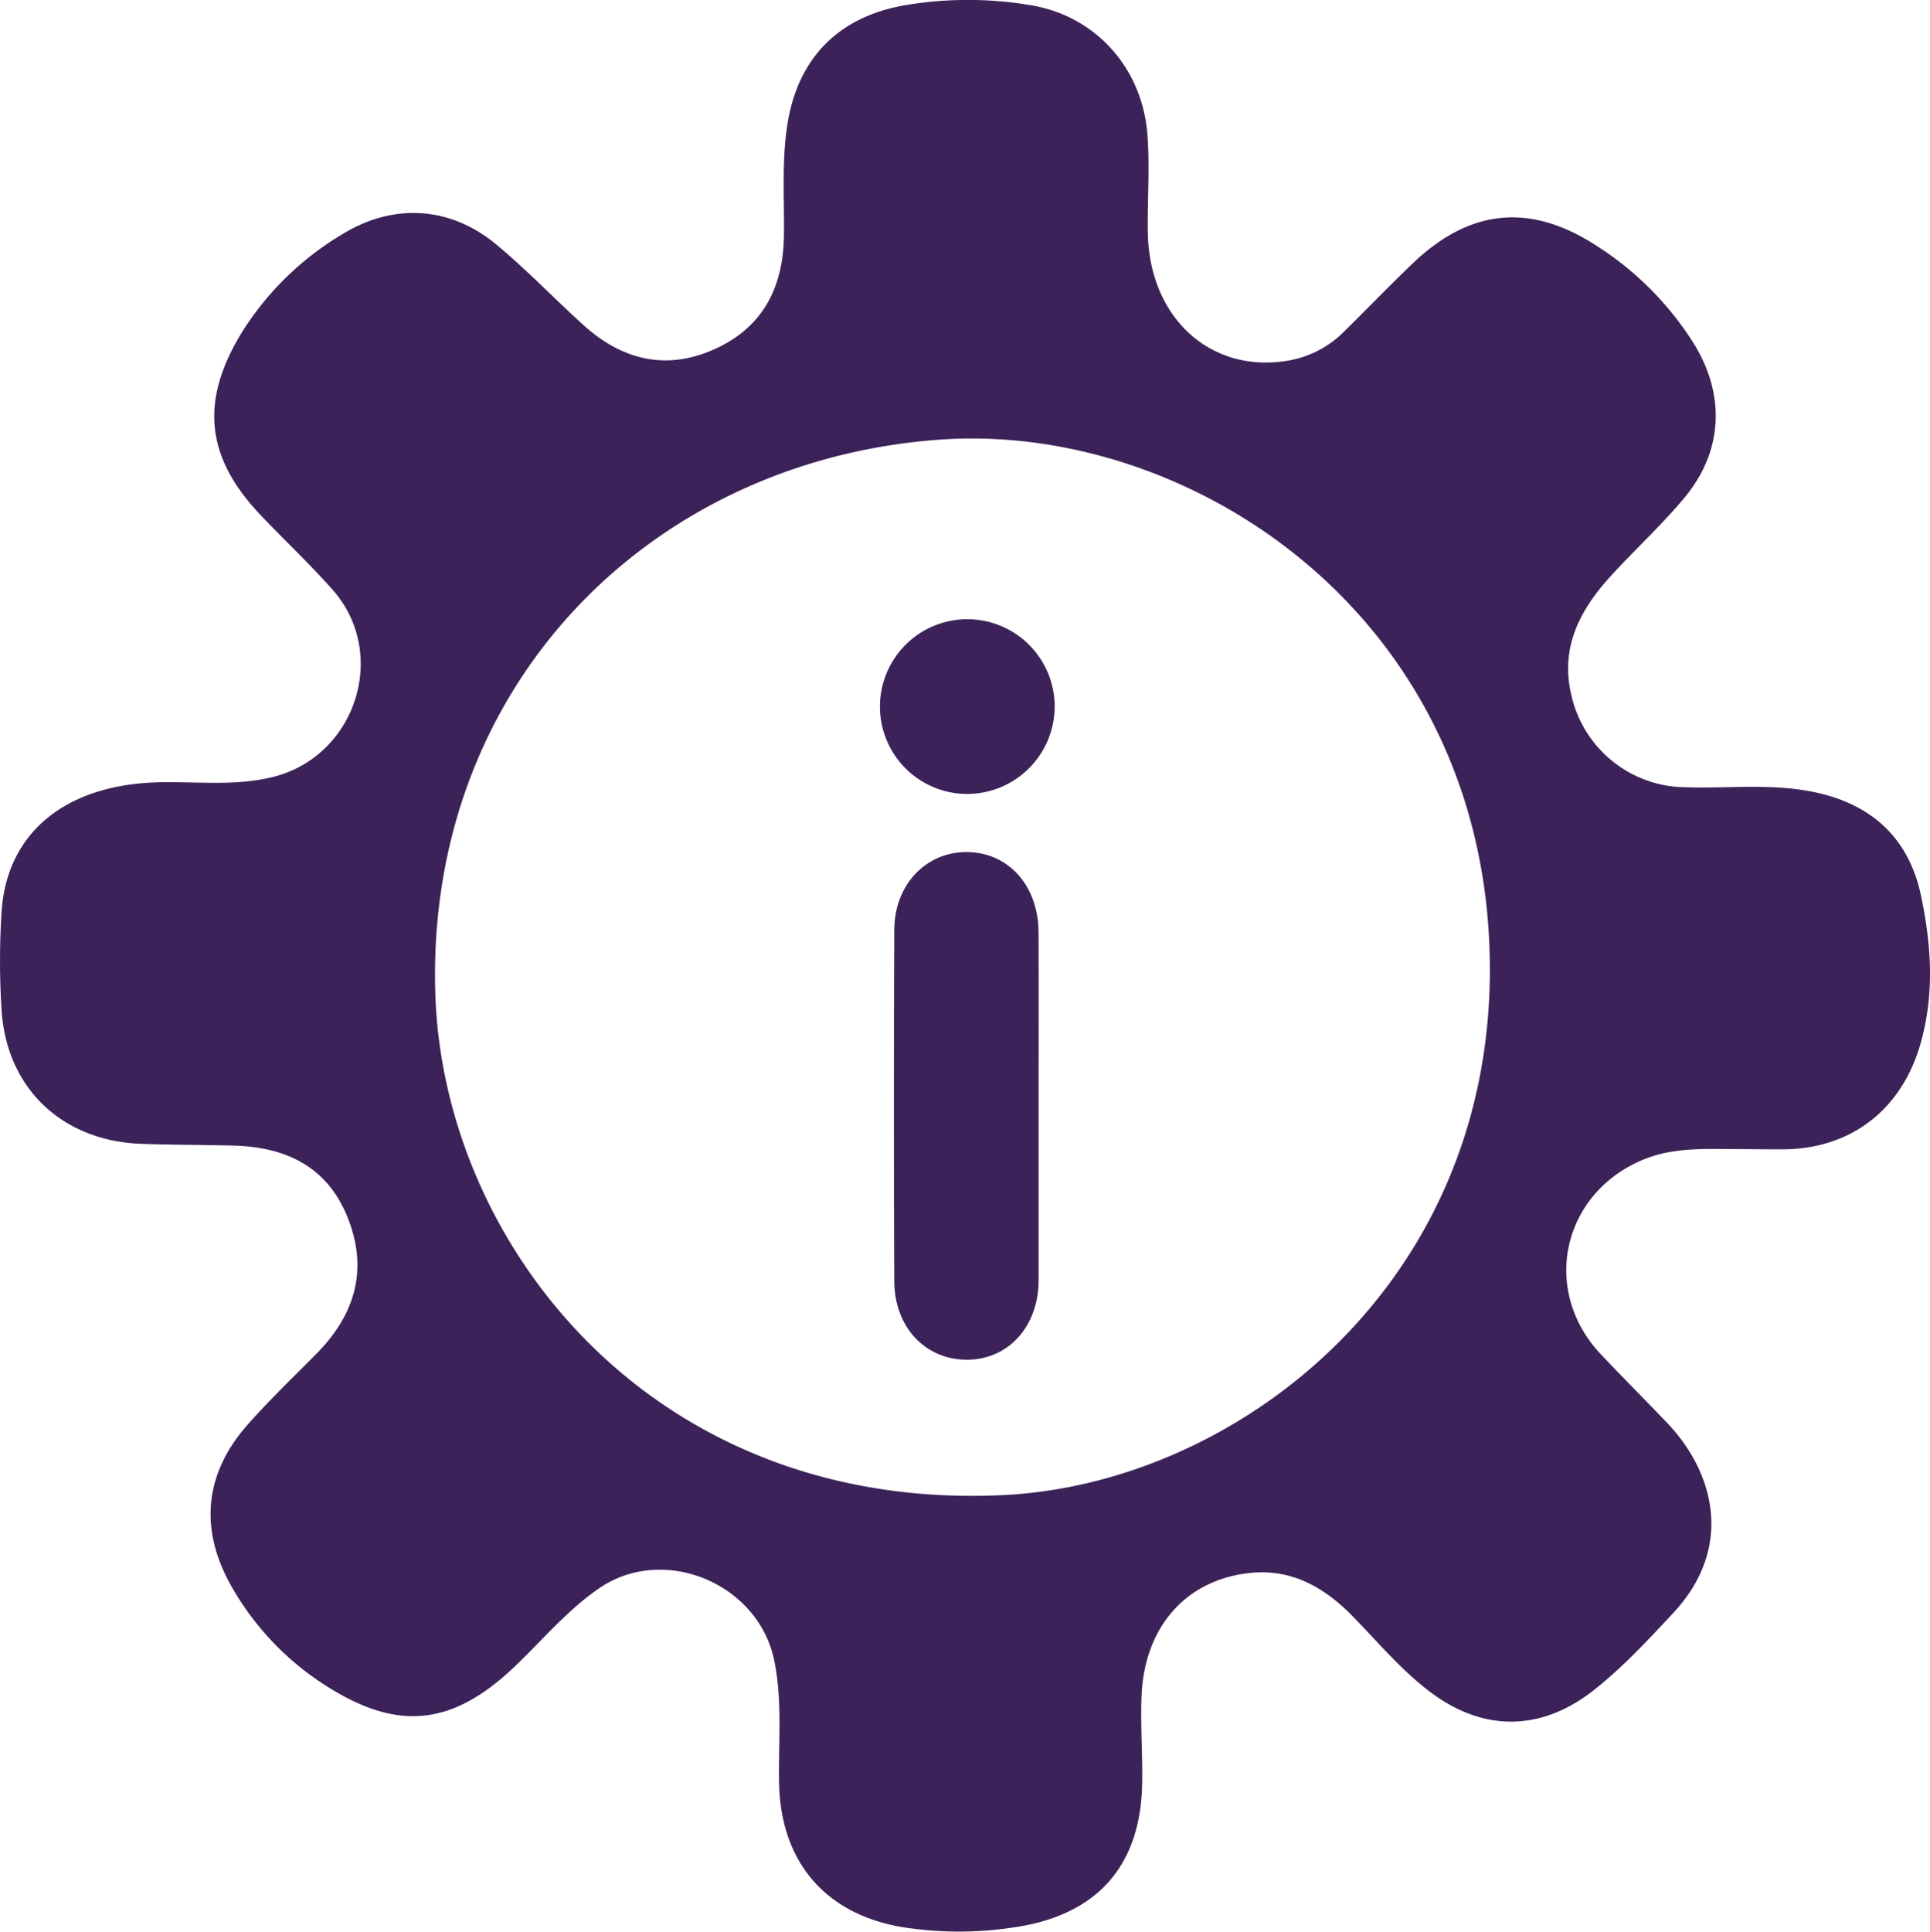
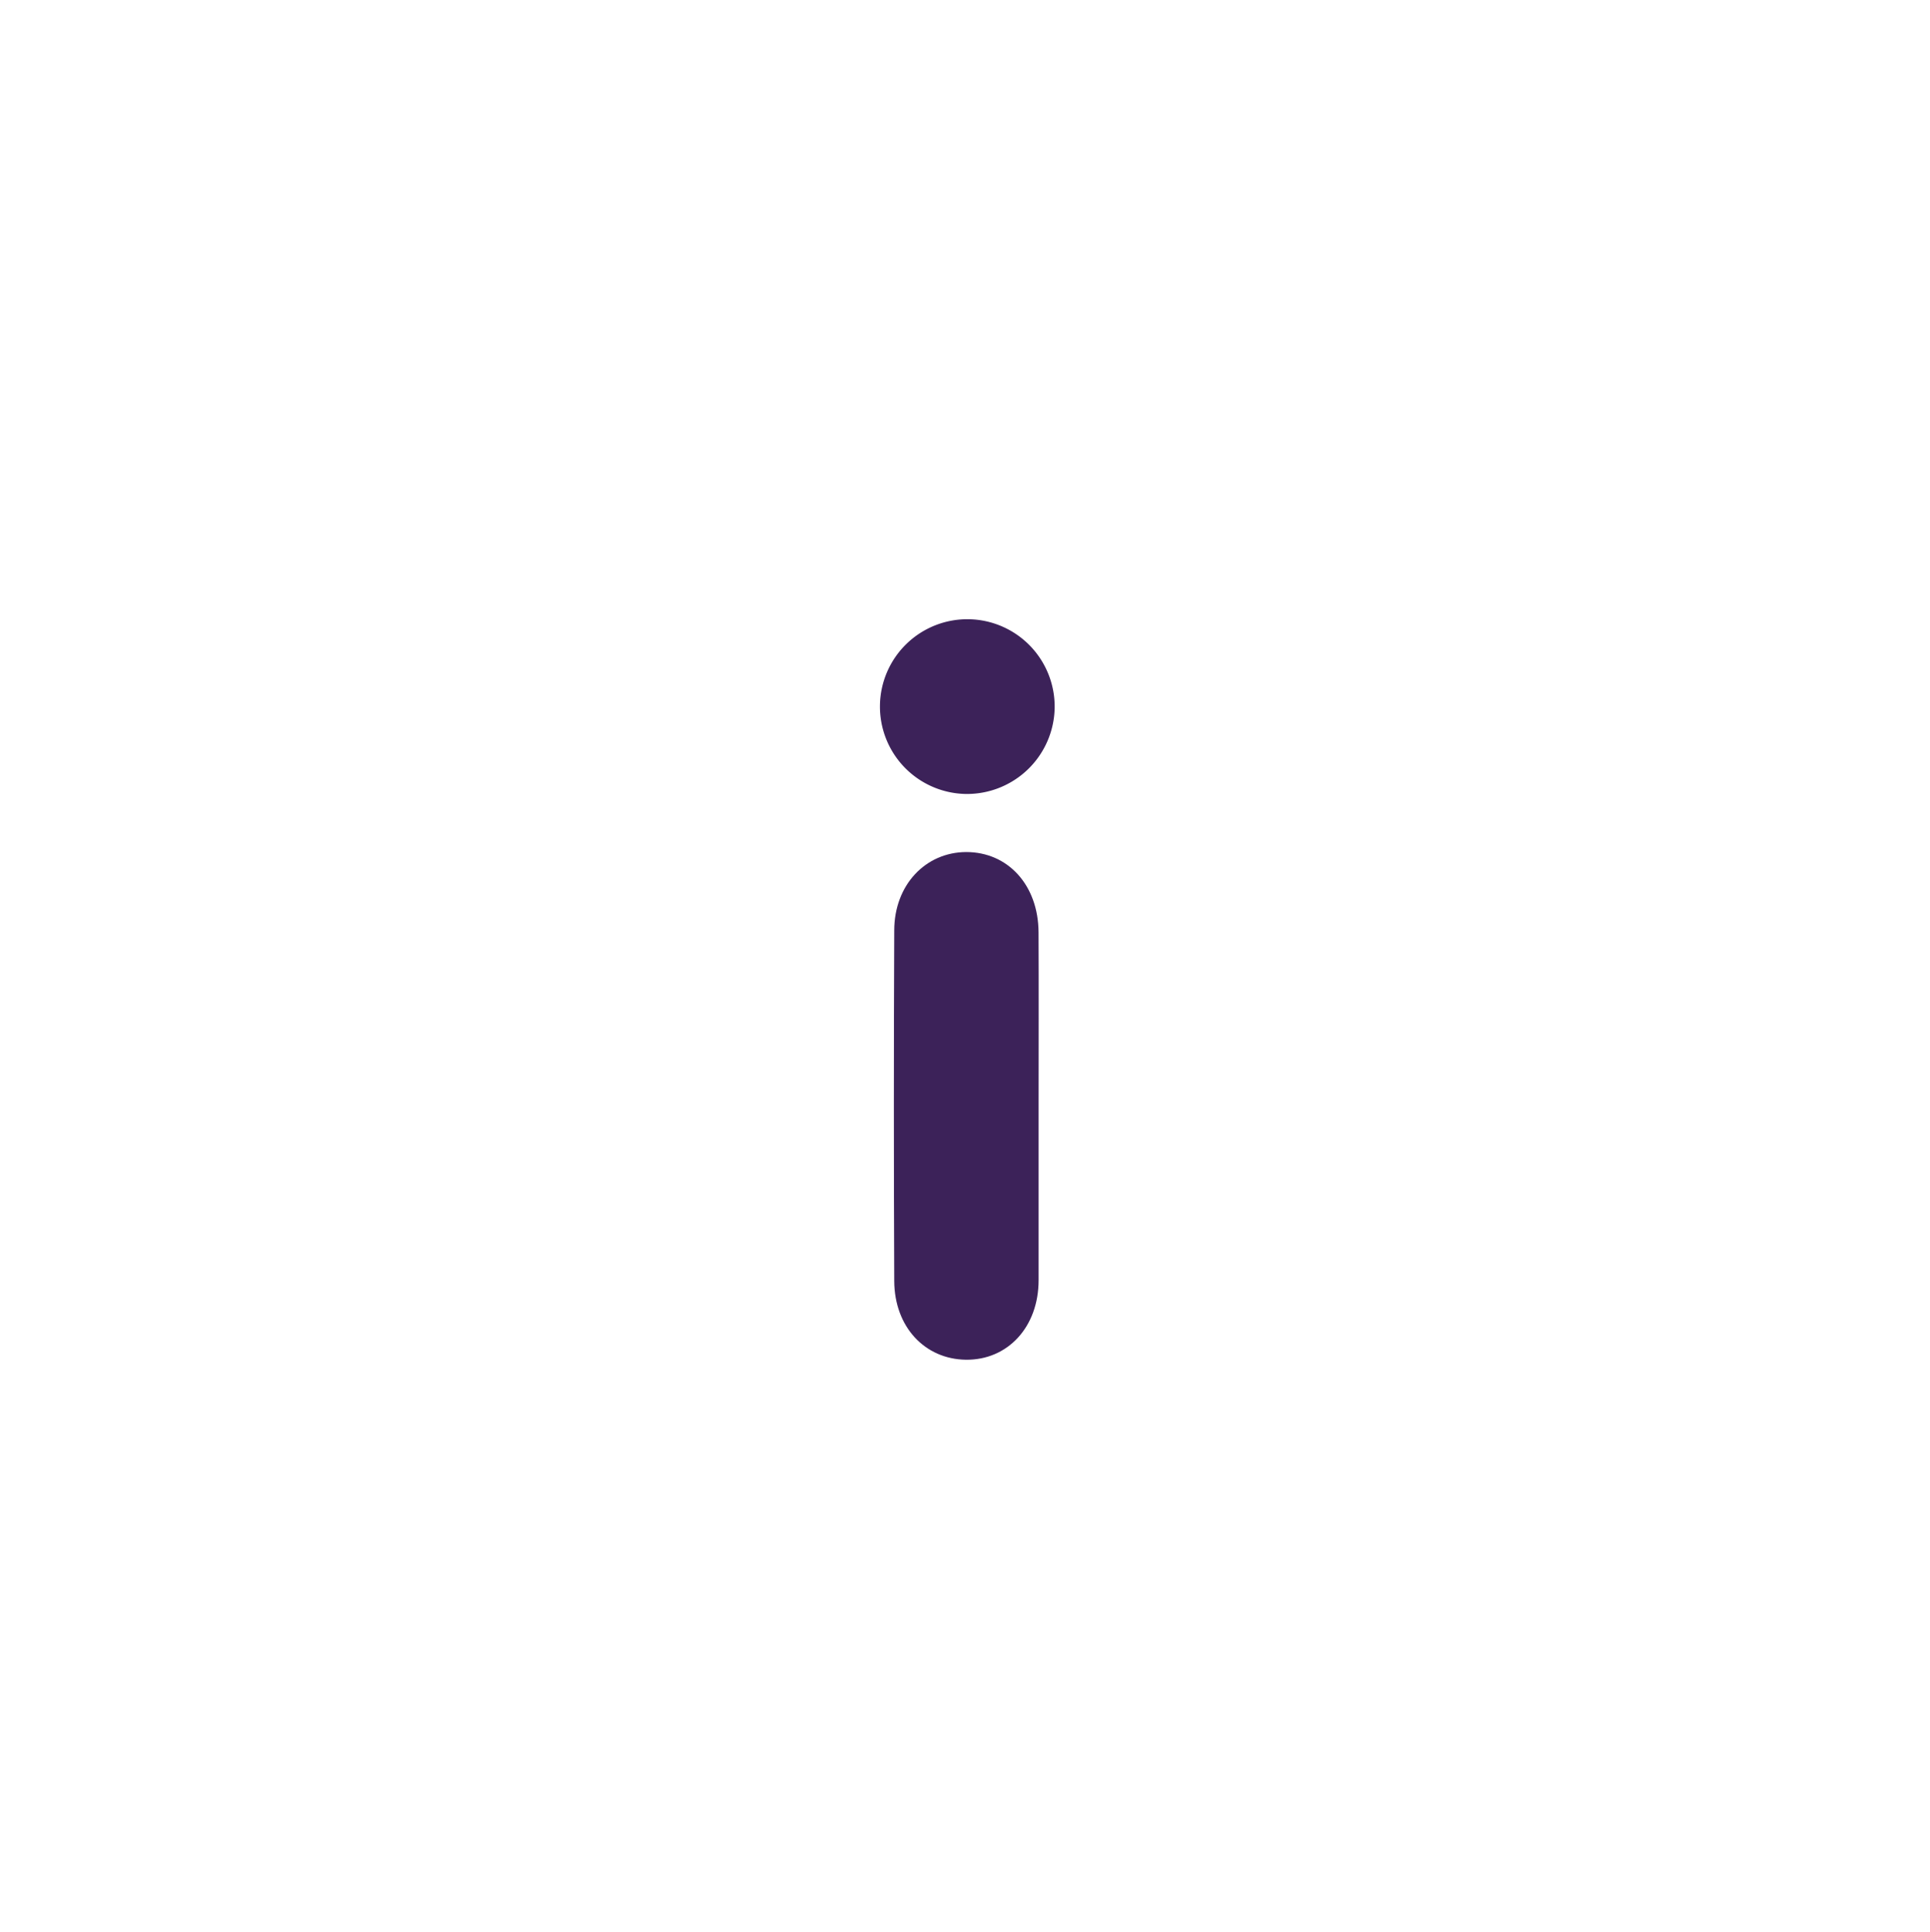
<svg xmlns="http://www.w3.org/2000/svg" viewBox="0 0 357.25 357.49">
-   <path d="M321.89,212.65c-6.15,0-12.28-.44-18.17,2.14-14.74,6.44-18.44,24.24-7.33,35.9,4,4.23,8.13,8.36,12.16,12.58,8.64,9,12.61,23,1.12,35.29-4.67,5-9.29,10-14.68,14.24-9.83,7.73-20.68,7.75-30.67,0-5.17-4-9.36-9-13.89-13.65-5.23-5.36-11.31-8.88-19.06-8.06-11.85,1.25-19.57,10-20.07,22.85-.21,5.32.21,10.66.12,16-.25,15.63-8.59,24.63-24,26.78a66.75,66.75,0,0,1-20.35-.08c-14.21-2.37-22.52-12-22.85-26.5-.17-7.64.66-15.3-.92-22.92-3-14.33-20.66-21.56-32.6-13.15-5.76,4-10.3,9.44-15.35,14.27-11.67,11.16-21.88,12.17-35.44,3.35a52.38,52.38,0,0,1-17-18c-6-10.47-5.19-20.79,2.82-29.92,4.06-4.62,8.54-8.89,12.87-13.27,7.1-7.19,9.59-15.51,5.78-25.11S52.8,212.21,43,212c-5.66-.15-11.33-.12-17-.33C11.47,211.08,1.24,201.39.3,187a142.38,142.38,0,0,1,0-18.36c1-14.68,12-23.49,29.16-23.87,7-.15,14,.73,20.89-.94,15.48-3.71,21.75-22.86,11.17-34.74C57.3,104.32,52.68,100,48.3,95.39,38,84.59,37,74.17,44.79,61.47A55.37,55.37,0,0,1,63.61,43.2c9.34-5.65,19.84-5,28.32,2.1,5.62,4.68,10.7,10,16.13,14.91,7.21,6.5,15.44,8.45,24.44,4.3,8.81-4.06,12.49-11.45,12.61-20.94.09-6.82-.42-13.68.63-20.46,1.91-12.35,9.47-20,21.75-22.14a69.8,69.8,0,0,1,23.34,0C203,3,211.5,12.79,212.4,25c.43,5.85,0,11.65.06,17.47,0,16.13,11.48,26.72,25.95,24.27a19.11,19.11,0,0,0,10.45-5.45C253,57.23,257.06,53,261.24,49c10.62-10.34,21.92-11.59,34.33-3.49a58.15,58.15,0,0,1,17.85,17.89c6,9.56,5.58,20.07-1.63,28.72-4.25,5.11-9.21,9.63-13.69,14.55-5.6,6.15-9.29,13.07-7.28,21.76a21.83,21.83,0,0,0,21.12,17.26c7.81.26,15.66-.72,23.43.81,10.93,2.14,18,8.5,20.25,19.41,1.88,9,2.49,18-.11,27.18-3.36,11.83-12.3,19.2-24.63,19.59C327.89,212.73,324.88,212.65,321.89,212.65Zm-46.11-32.91c.15-65.34-55.26-101.81-102-98.37-53.6,3.94-95,45.68-93.2,102.58,1.47,46.52,40.32,95.87,105.14,92.73C228.2,274.62,275.61,238.74,275.78,179.74Z" fill="#3c2259" />
  <path d="M192.25,204.46c0,10.82,0,21.63,0,32.44,0,8.67-5.72,14.83-13.47,14.73-7.59-.1-13.21-6.07-13.25-14.56q-.14-32.43,0-64.87c0-8.43,5.79-14.49,13.32-14.52,7.73,0,13.34,6.12,13.39,14.85C192.29,183.17,192.25,193.82,192.25,204.46Z" fill="#3c2259" />
  <path d="M178.74,146.93a16.17,16.17,0,1,1,16.48-15.86A16.23,16.23,0,0,1,178.74,146.93Z" fill="#3c2259" />
</svg>